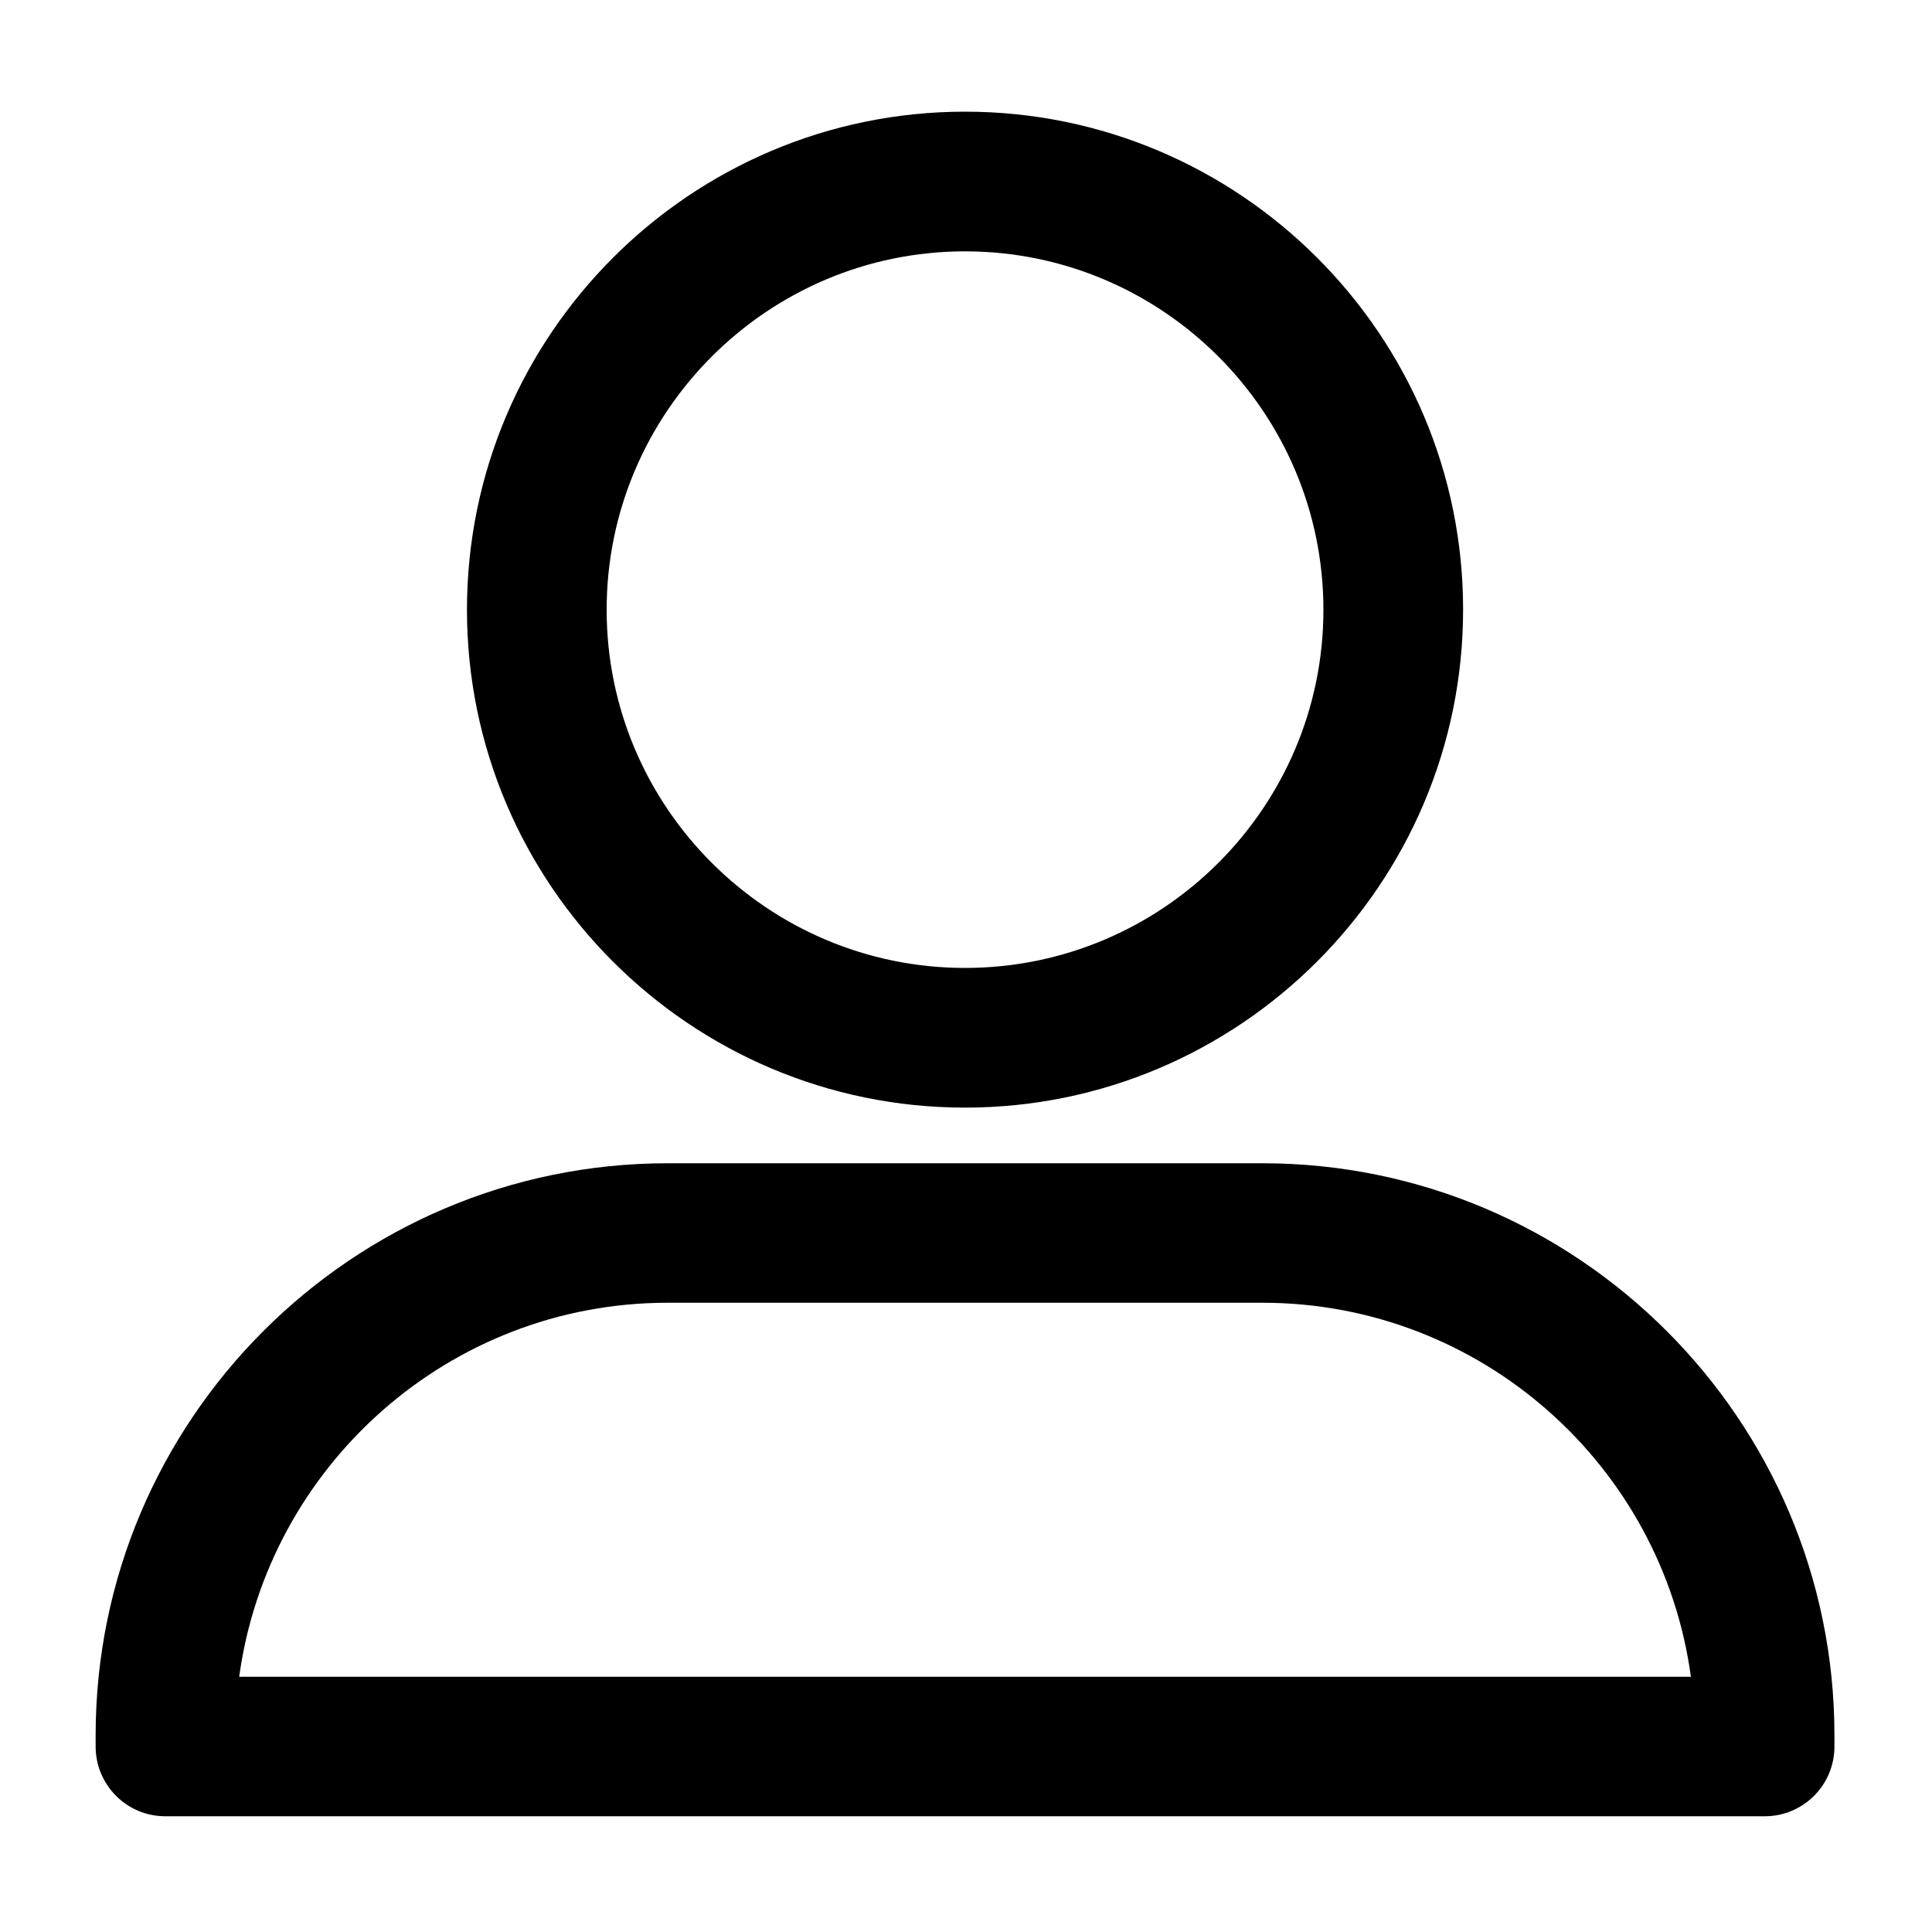
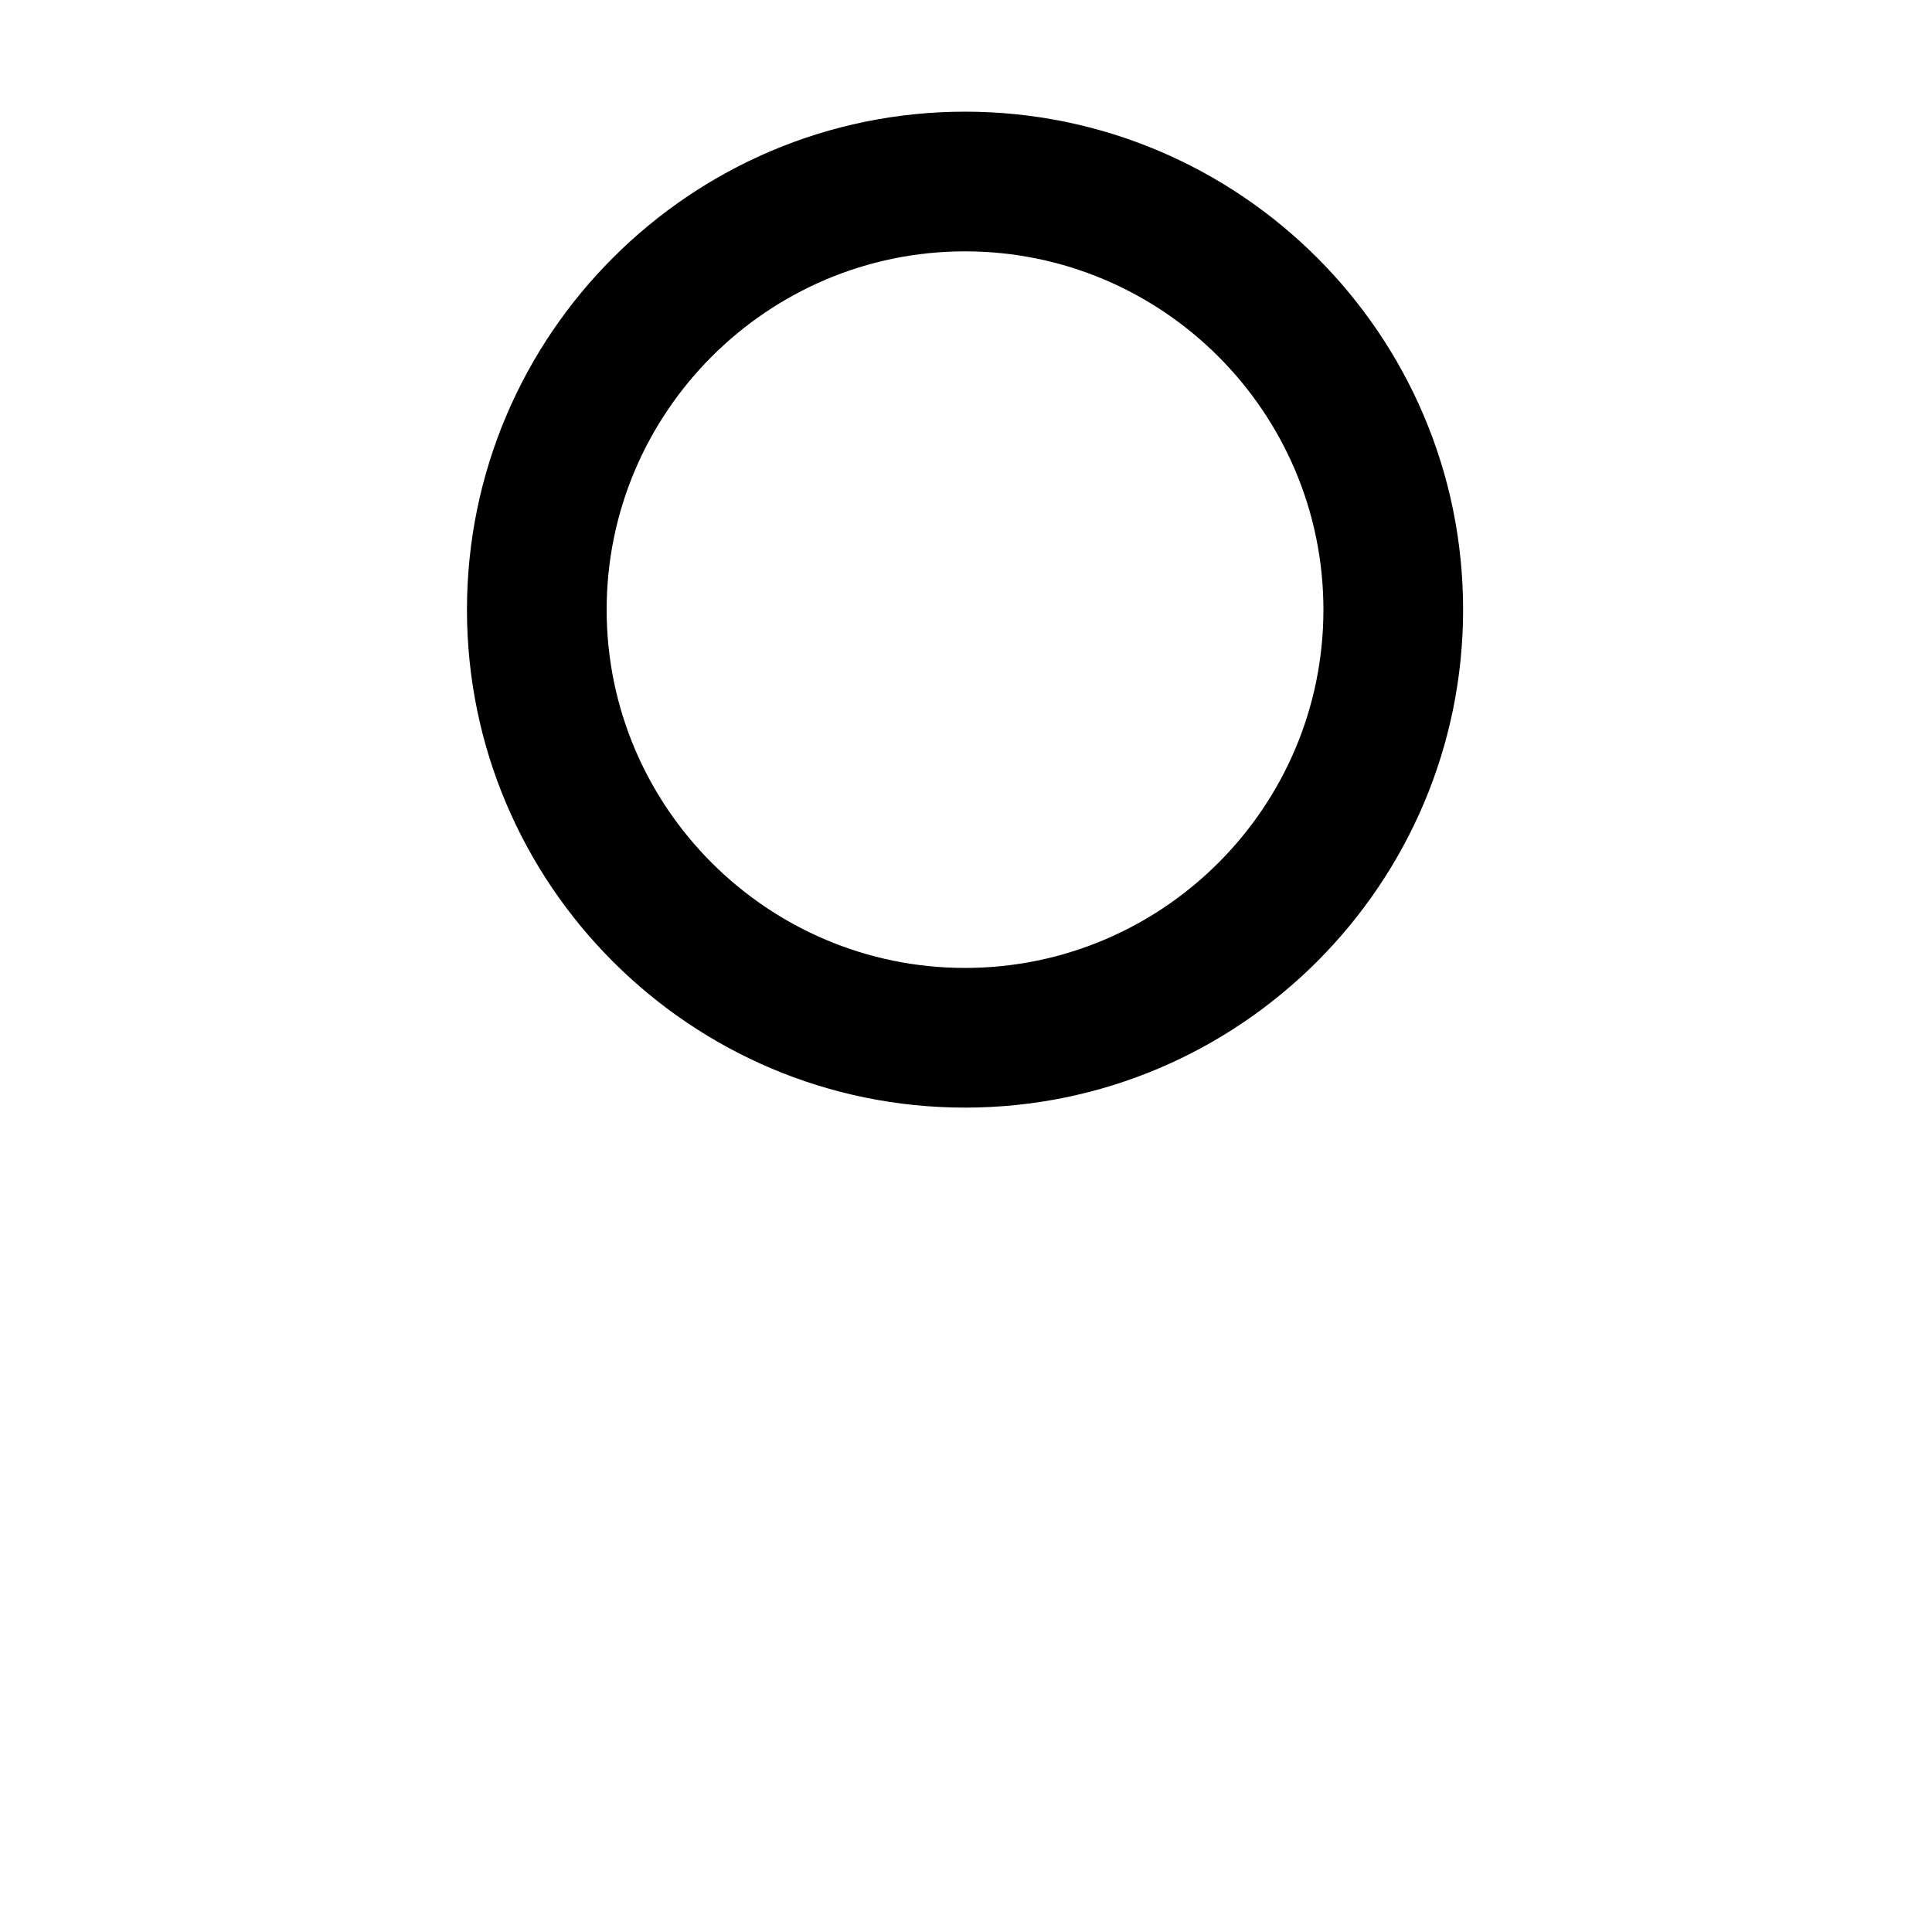
<svg xmlns="http://www.w3.org/2000/svg" version="1.1" id="Livello_1" x="0px" y="0px" viewBox="0 0 1000 1000" style="enable-background:new 0 0 1000 1000;" xml:space="preserve">
  <g>
-     <path d="M653.4,602.1H345.6C182.3,602.1,49.5,735,49.5,898.2v5.8c0,19.9,16.1,36.1,36.1,36.1h827.8c19.9,0,36.1-16.1,36.1-36.1   v-5.8C949.5,734.9,816.6,602.1,653.4,602.1z M345.6,674.3h307.8c113.2,0,207,84.4,221.8,193.6H123.8   C138.7,758.8,232.4,674.3,345.6,674.3z" />
    <path d="M499.5,573.3c142.1,0,257.8-115.6,257.8-257.8S641.6,57.8,499.5,57.8S241.7,173.4,241.7,315.6S357.4,573.3,499.5,573.3z    M499.5,130.1c102.2,0,185.5,83.2,185.5,185.5S601.7,501,499.5,501S314,417.8,314,315.6S397.3,130.1,499.5,130.1z" />
  </g>
</svg>